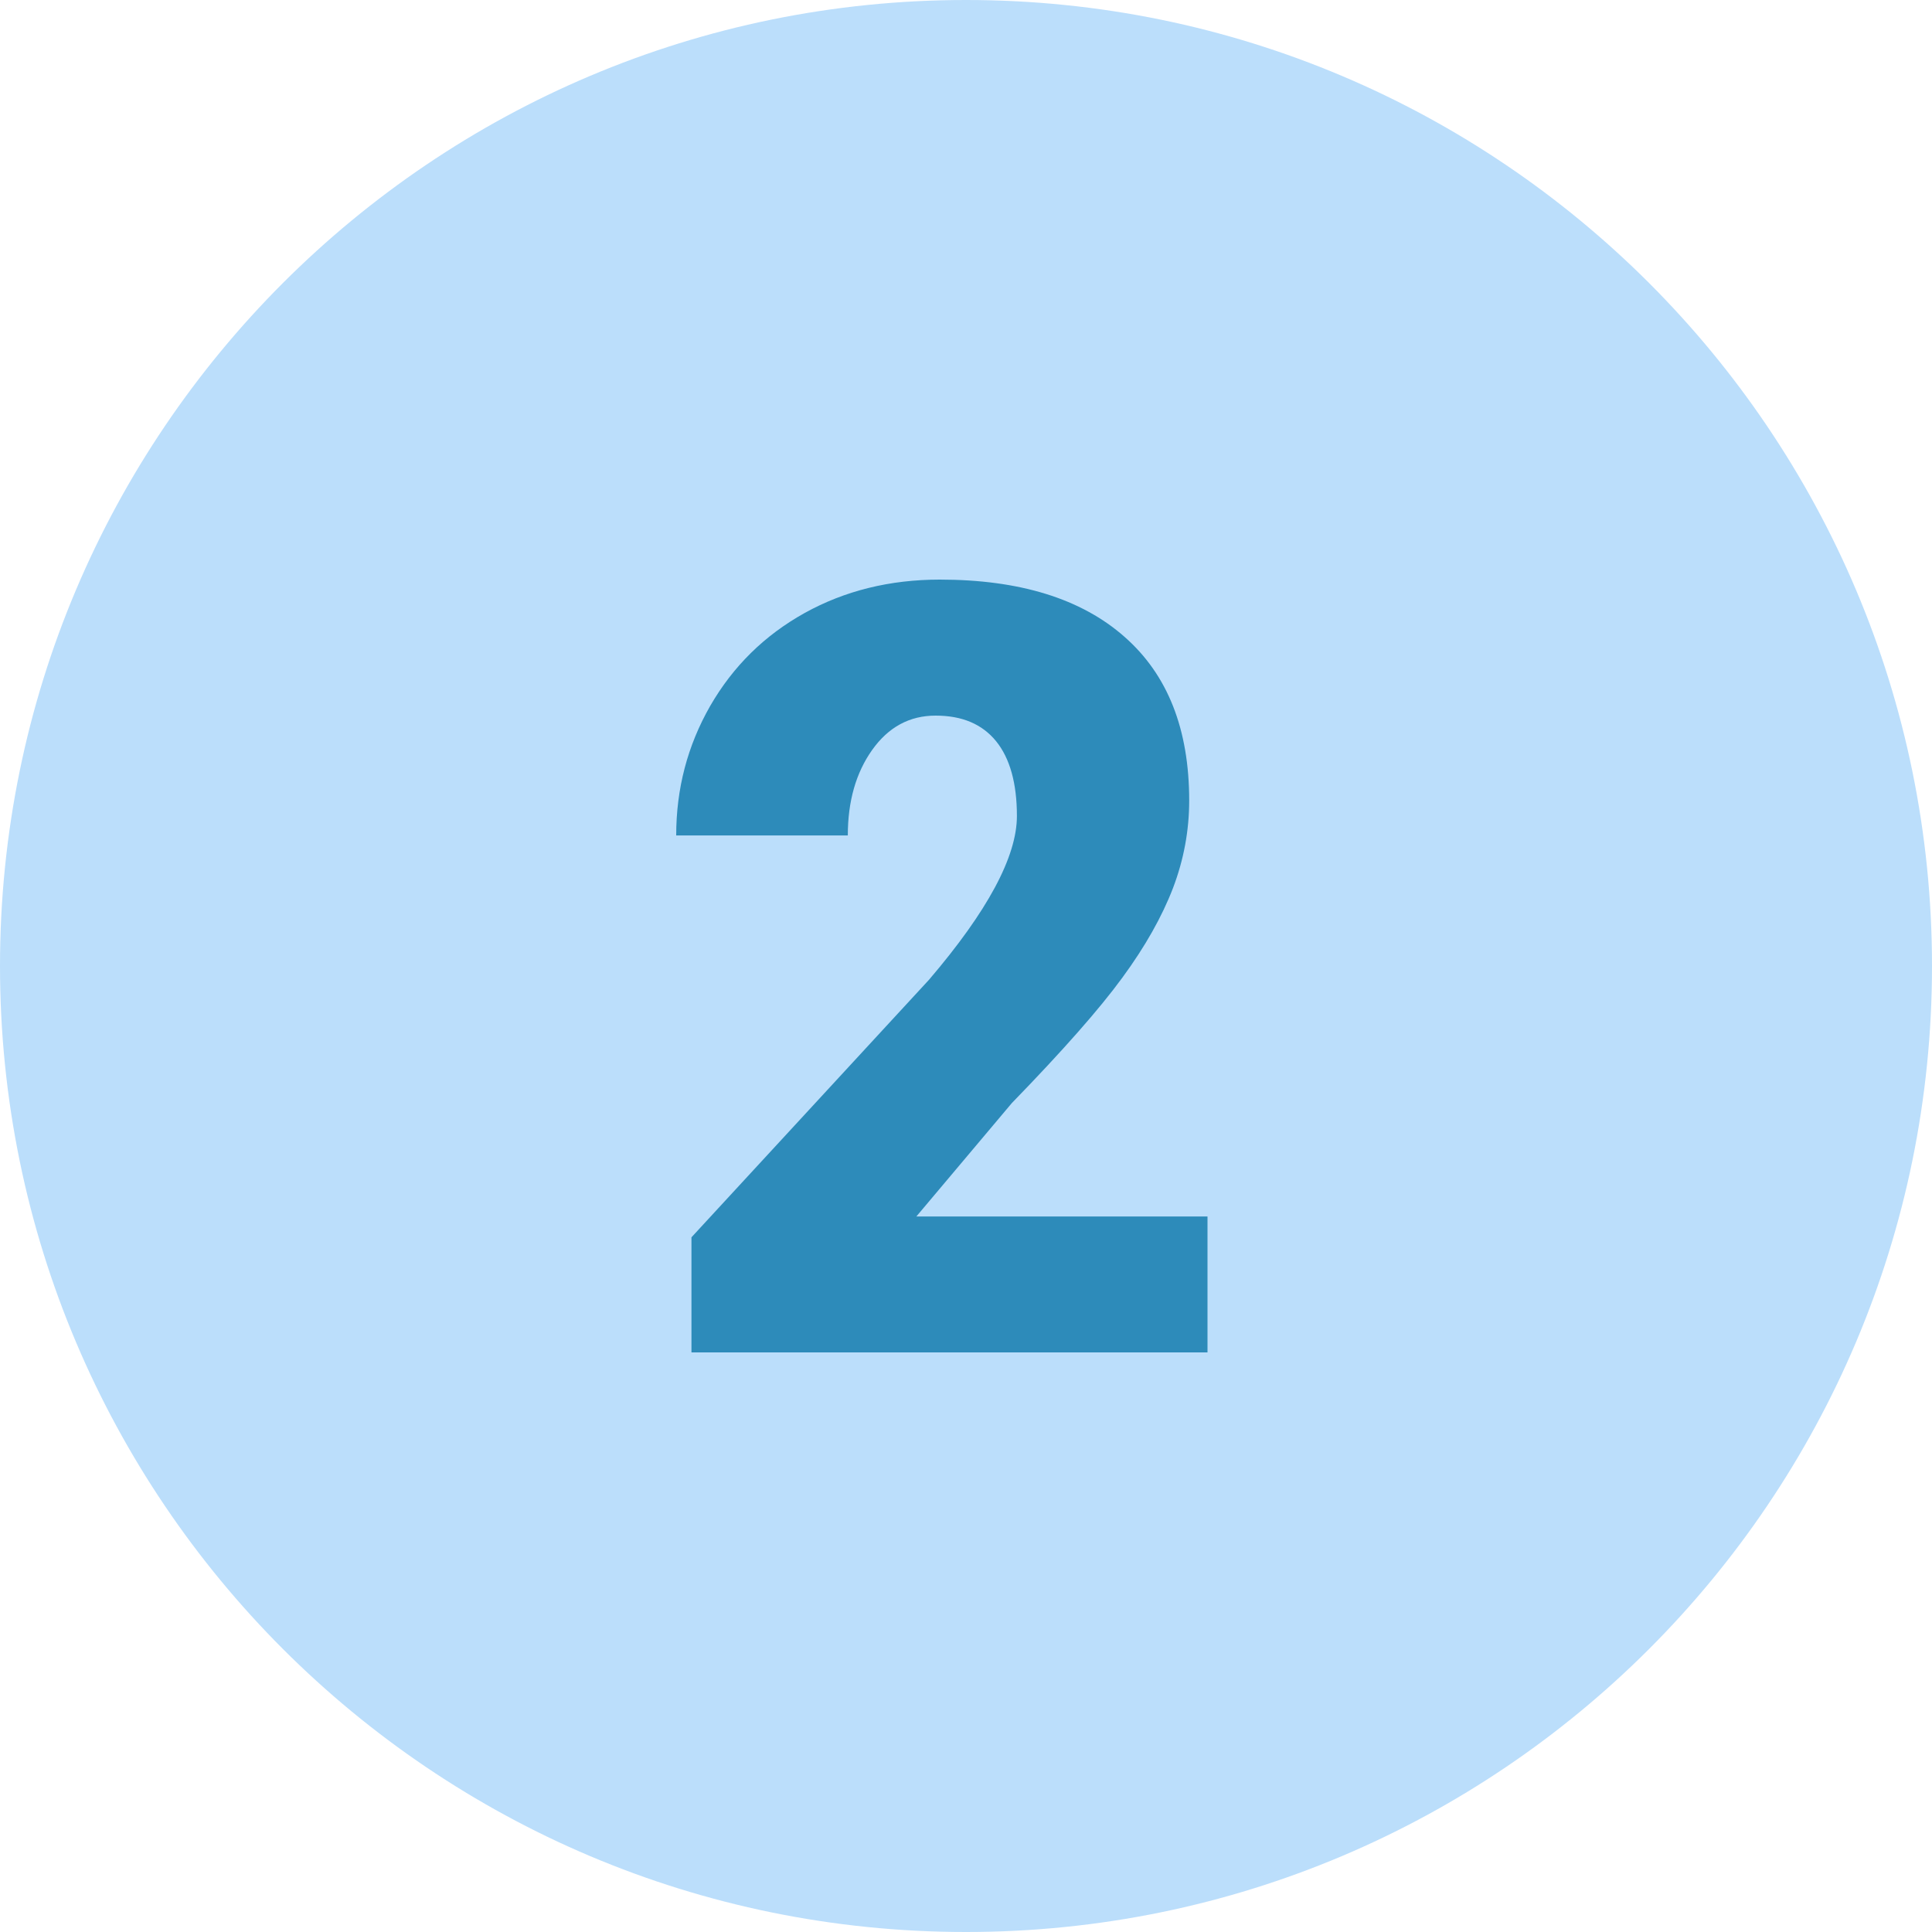
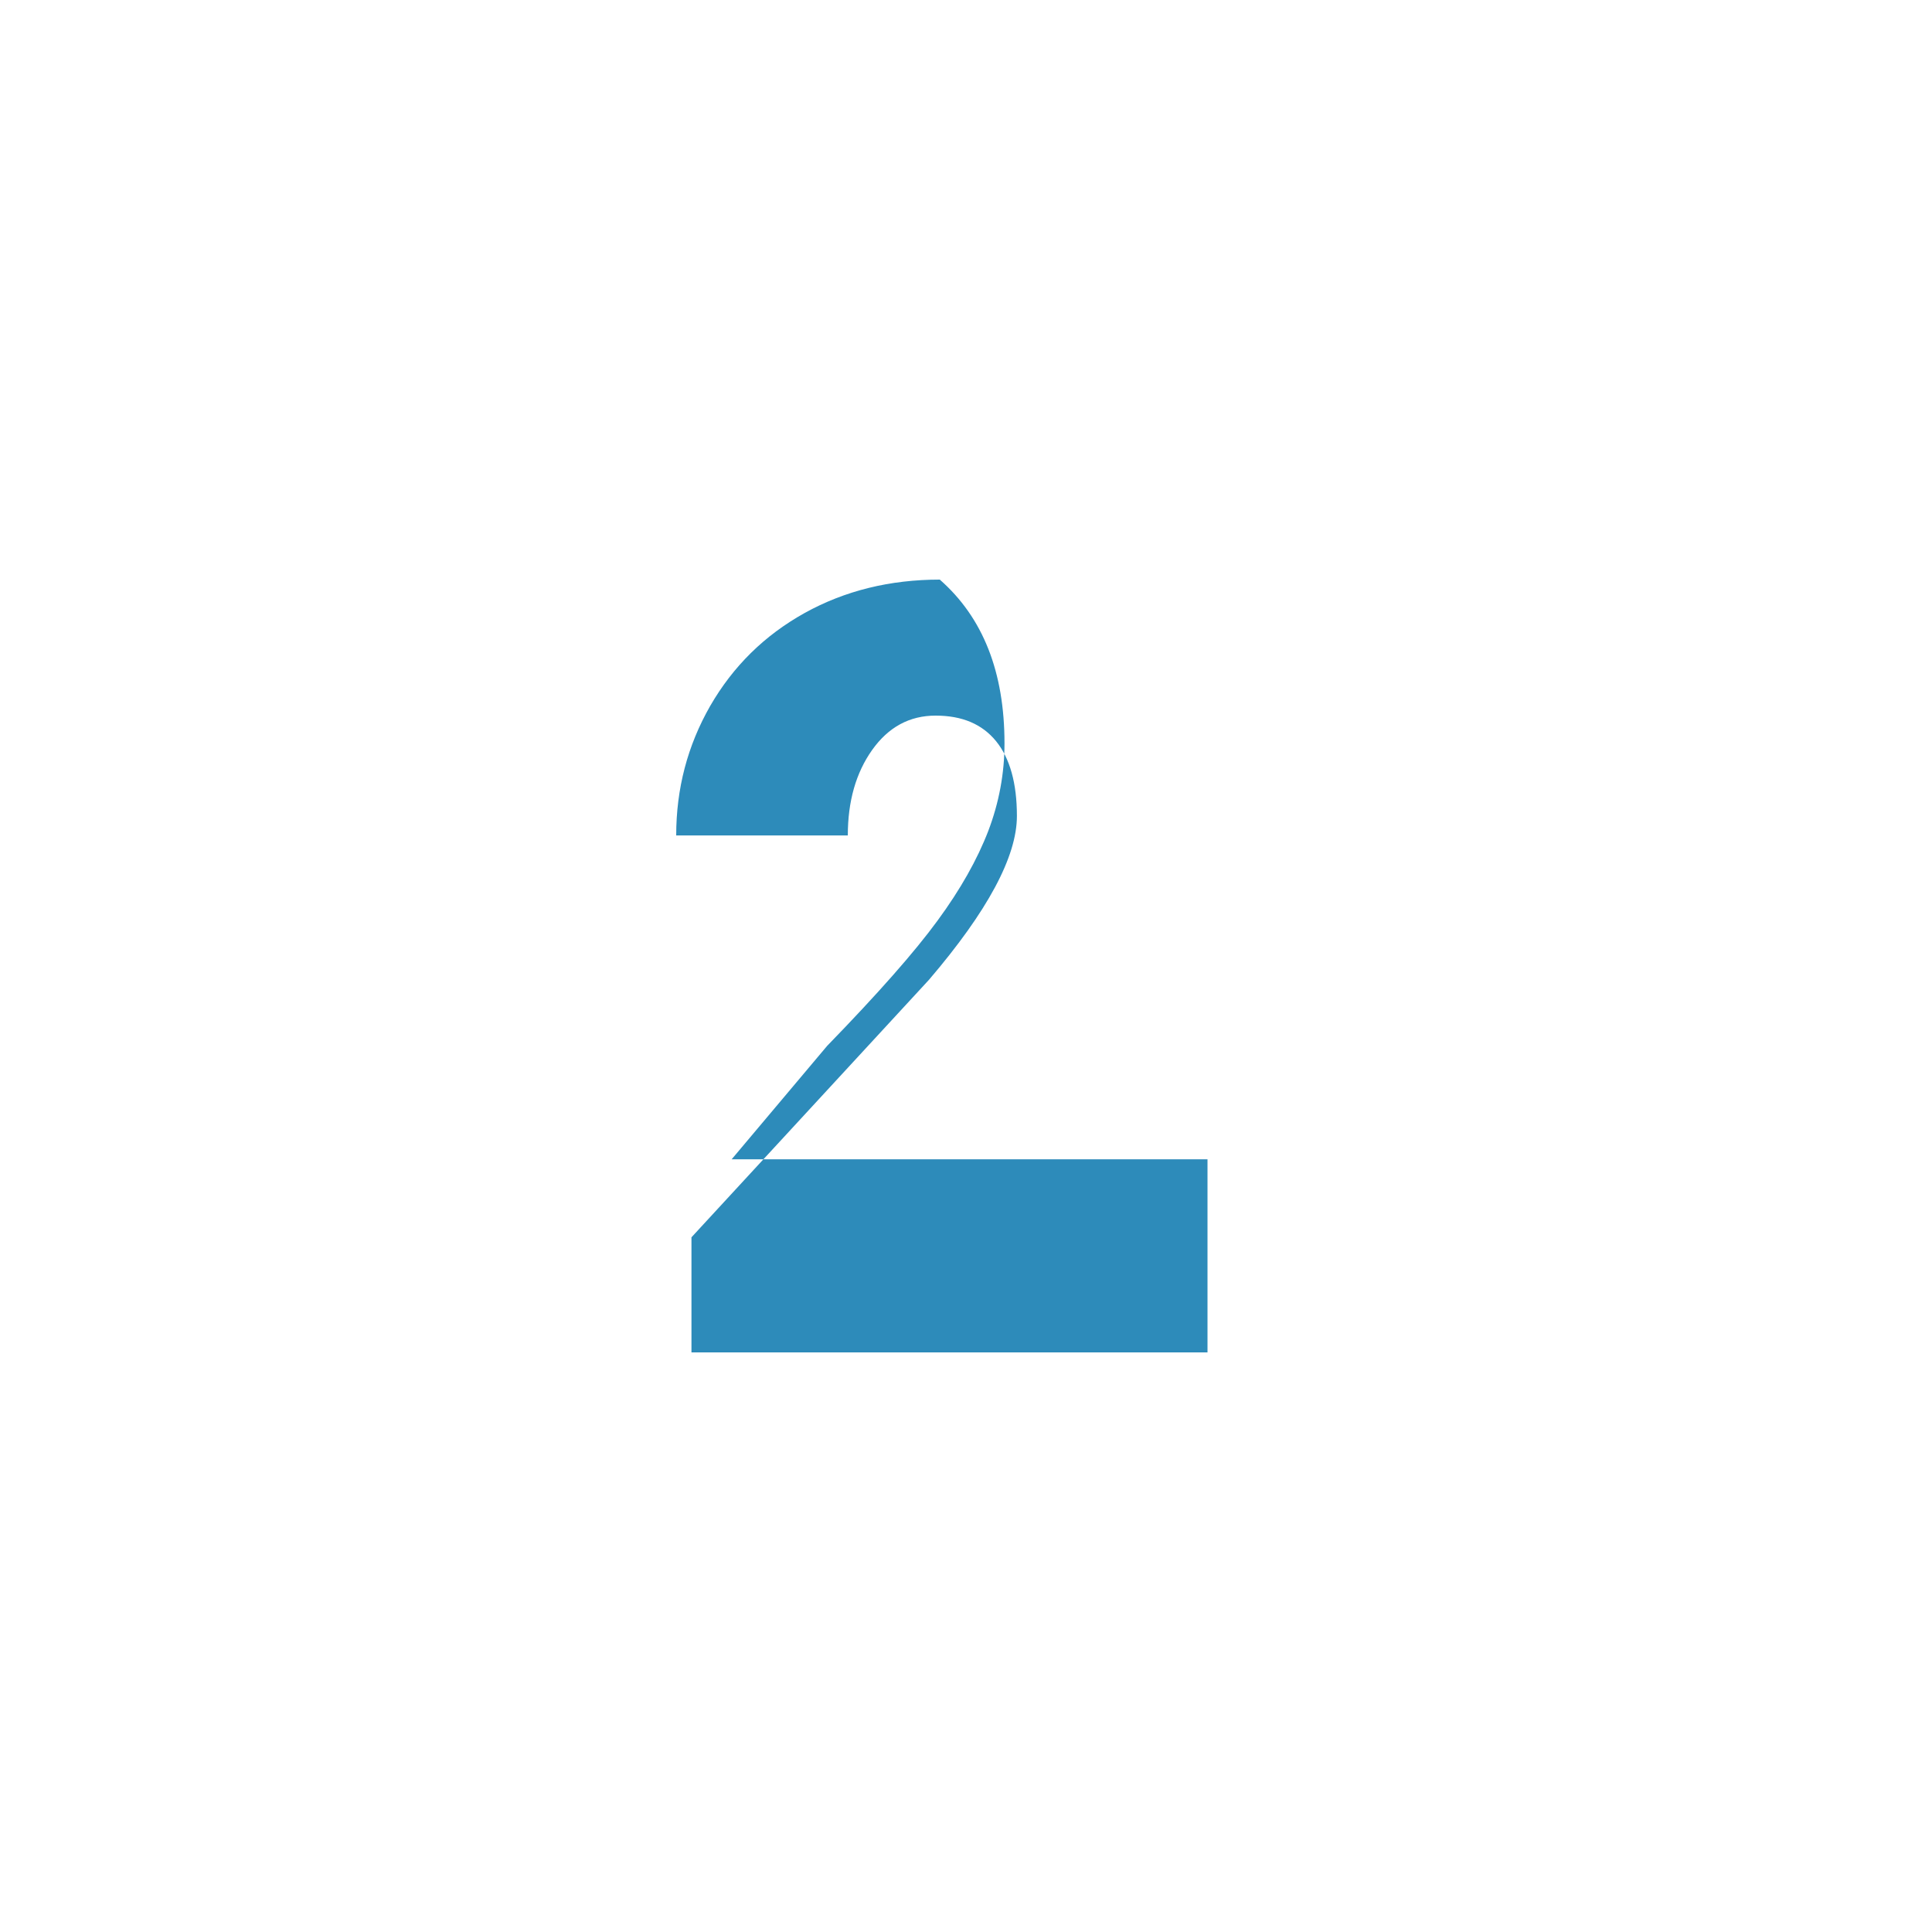
<svg xmlns="http://www.w3.org/2000/svg" fill="#000000" height="40" preserveAspectRatio="xMidYMid meet" version="1" viewBox="4.0 4.0 40.0 40.0" width="40" zoomAndPan="magnify">
  <g id="change1_1">
-     <path d="M44,24c0,11.044-8.956,20-20,20S4,35.044,4,24S12.956,4,24,4S44,12.956,44,24z" fill="#bbdefb" />
-   </g>
+     </g>
  <g id="change2_1">
-     <path d="M29,32H18.316v-2.383l4.918-5.332c1.215-1.422,1.82-2.551,1.82-3.391c0-0.676-0.145-1.195-0.43-1.547c-0.289-0.355-0.703-0.531-1.254-0.531c-0.539,0-0.977,0.238-1.313,0.711s-0.504,1.063-0.504,1.77H18c0-0.969,0.234-1.859,0.703-2.68c0.473-0.82,1.121-1.461,1.957-1.926C21.492,16.23,22.426,16,23.457,16c1.652,0,2.93,0.395,3.824,1.184c0.895,0.785,1.34,1.914,1.34,3.391c0,0.621-0.113,1.227-0.336,1.813c-0.227,0.59-0.574,1.207-1.047,1.852c-0.473,0.648-1.234,1.512-2.289,2.598l-1.977,2.348H29V32z" fill="#2d8bba" />
+     <path d="M29,32H18.316v-2.383l4.918-5.332c1.215-1.422,1.82-2.551,1.82-3.391c0-0.676-0.145-1.195-0.43-1.547c-0.289-0.355-0.703-0.531-1.254-0.531c-0.539,0-0.977,0.238-1.313,0.711s-0.504,1.063-0.504,1.77H18c0-0.969,0.234-1.859,0.703-2.68c0.473-0.82,1.121-1.461,1.957-1.926C21.492,16.23,22.426,16,23.457,16c0.895,0.785,1.34,1.914,1.34,3.391c0,0.621-0.113,1.227-0.336,1.813c-0.227,0.59-0.574,1.207-1.047,1.852c-0.473,0.648-1.234,1.512-2.289,2.598l-1.977,2.348H29V32z" fill="#2d8bba" />
  </g>
</svg>